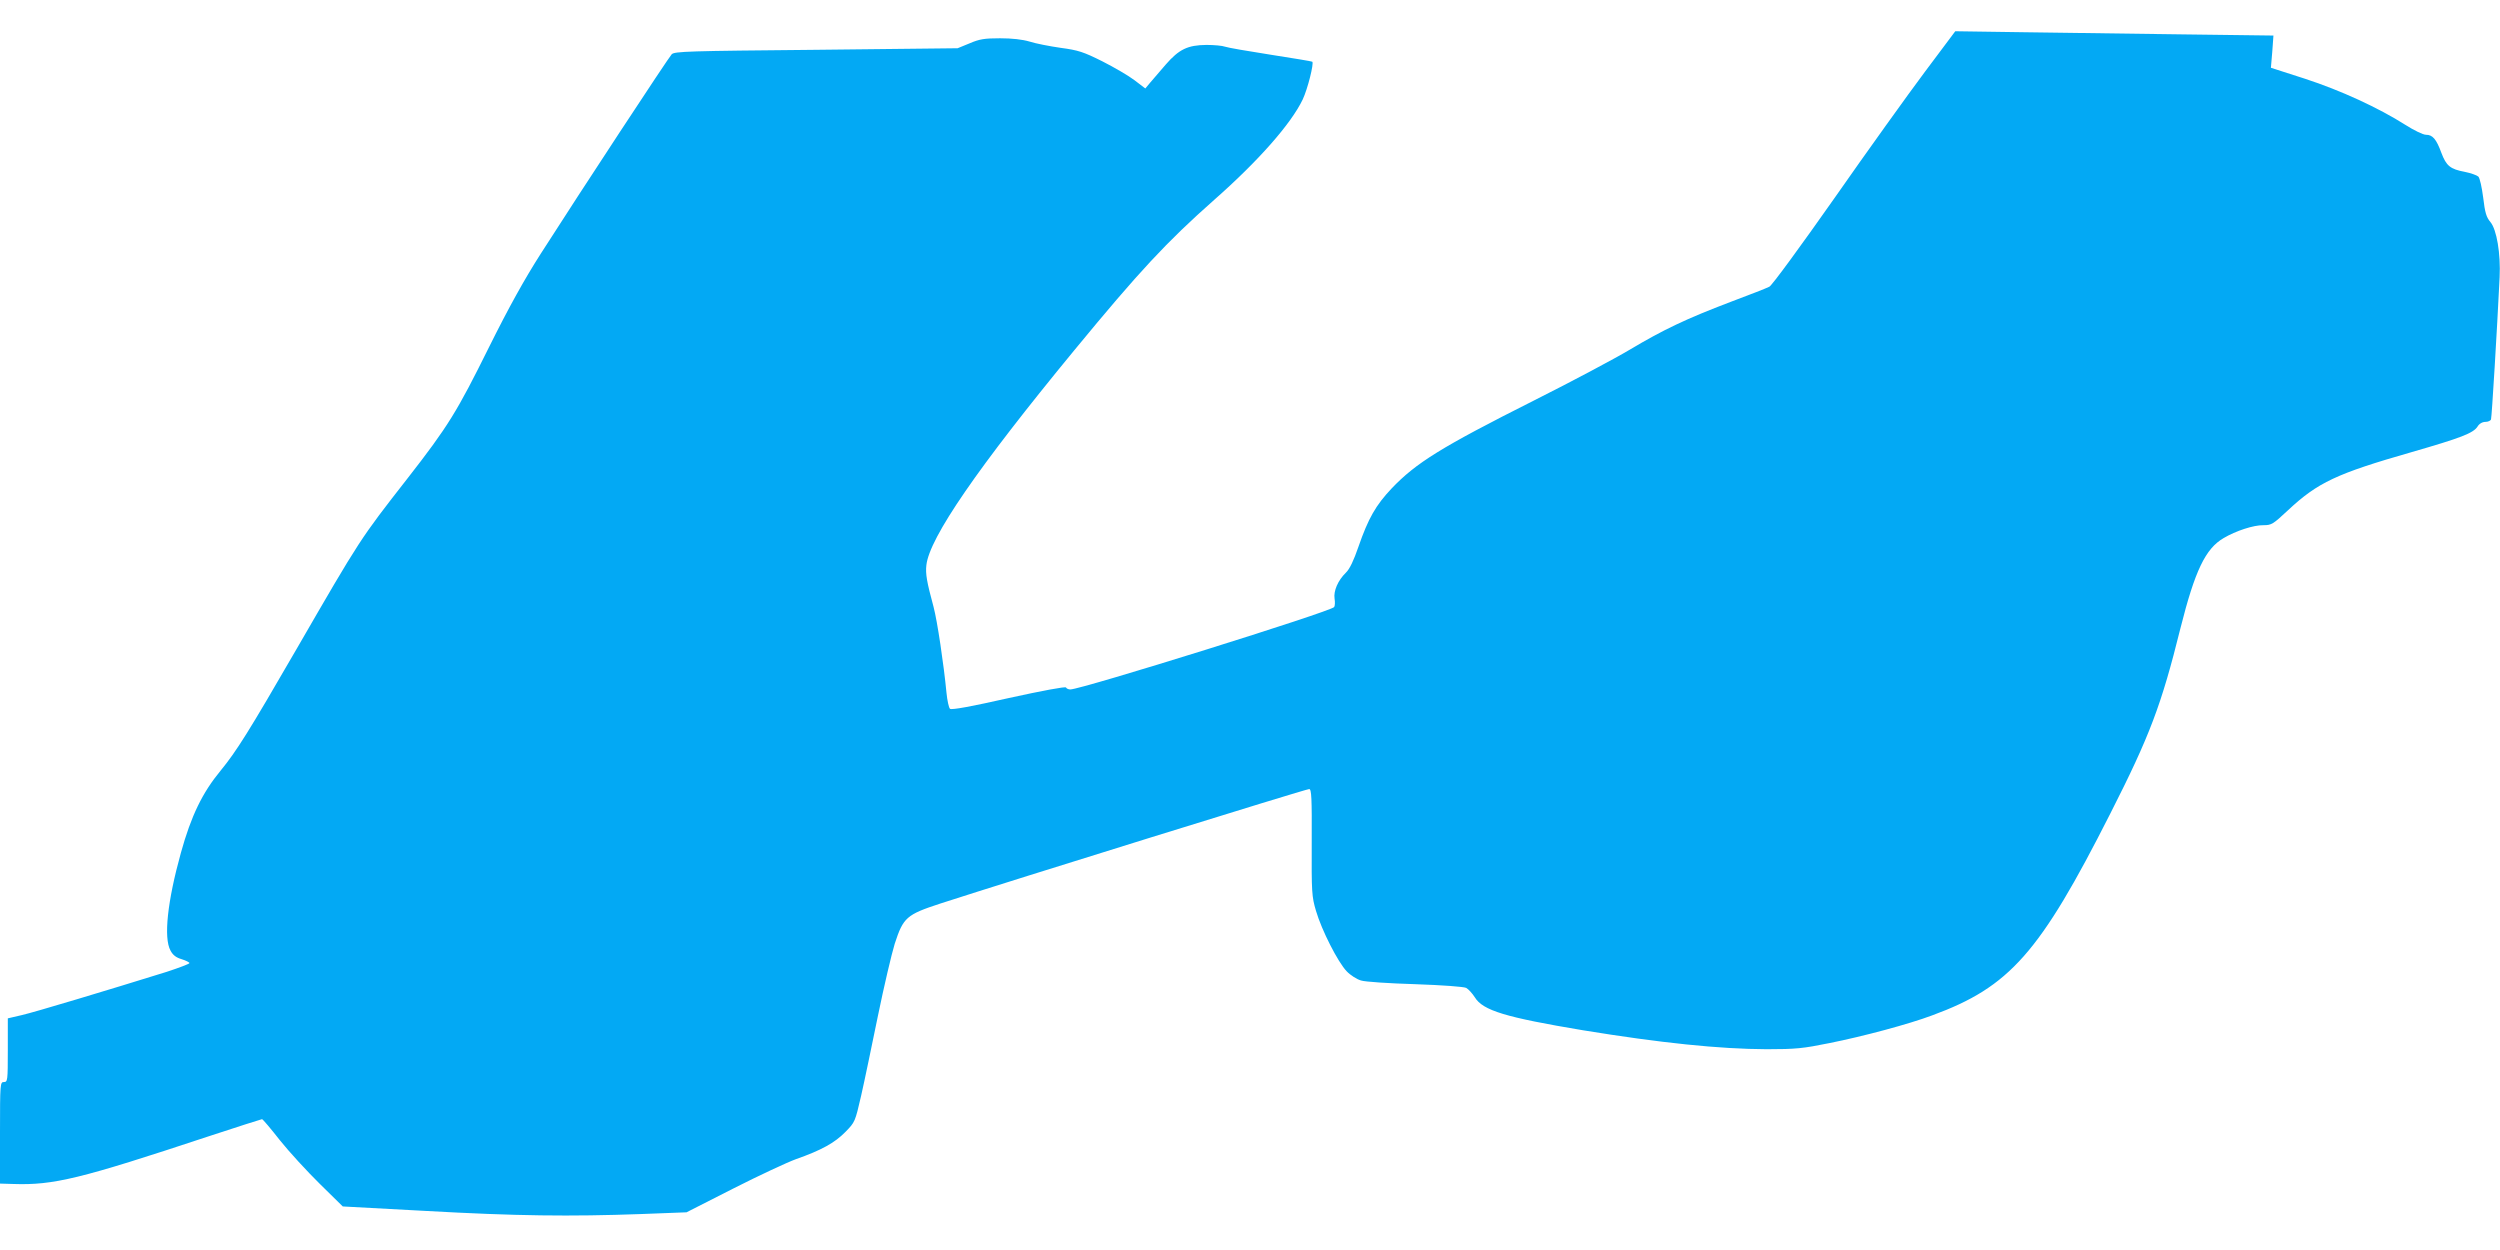
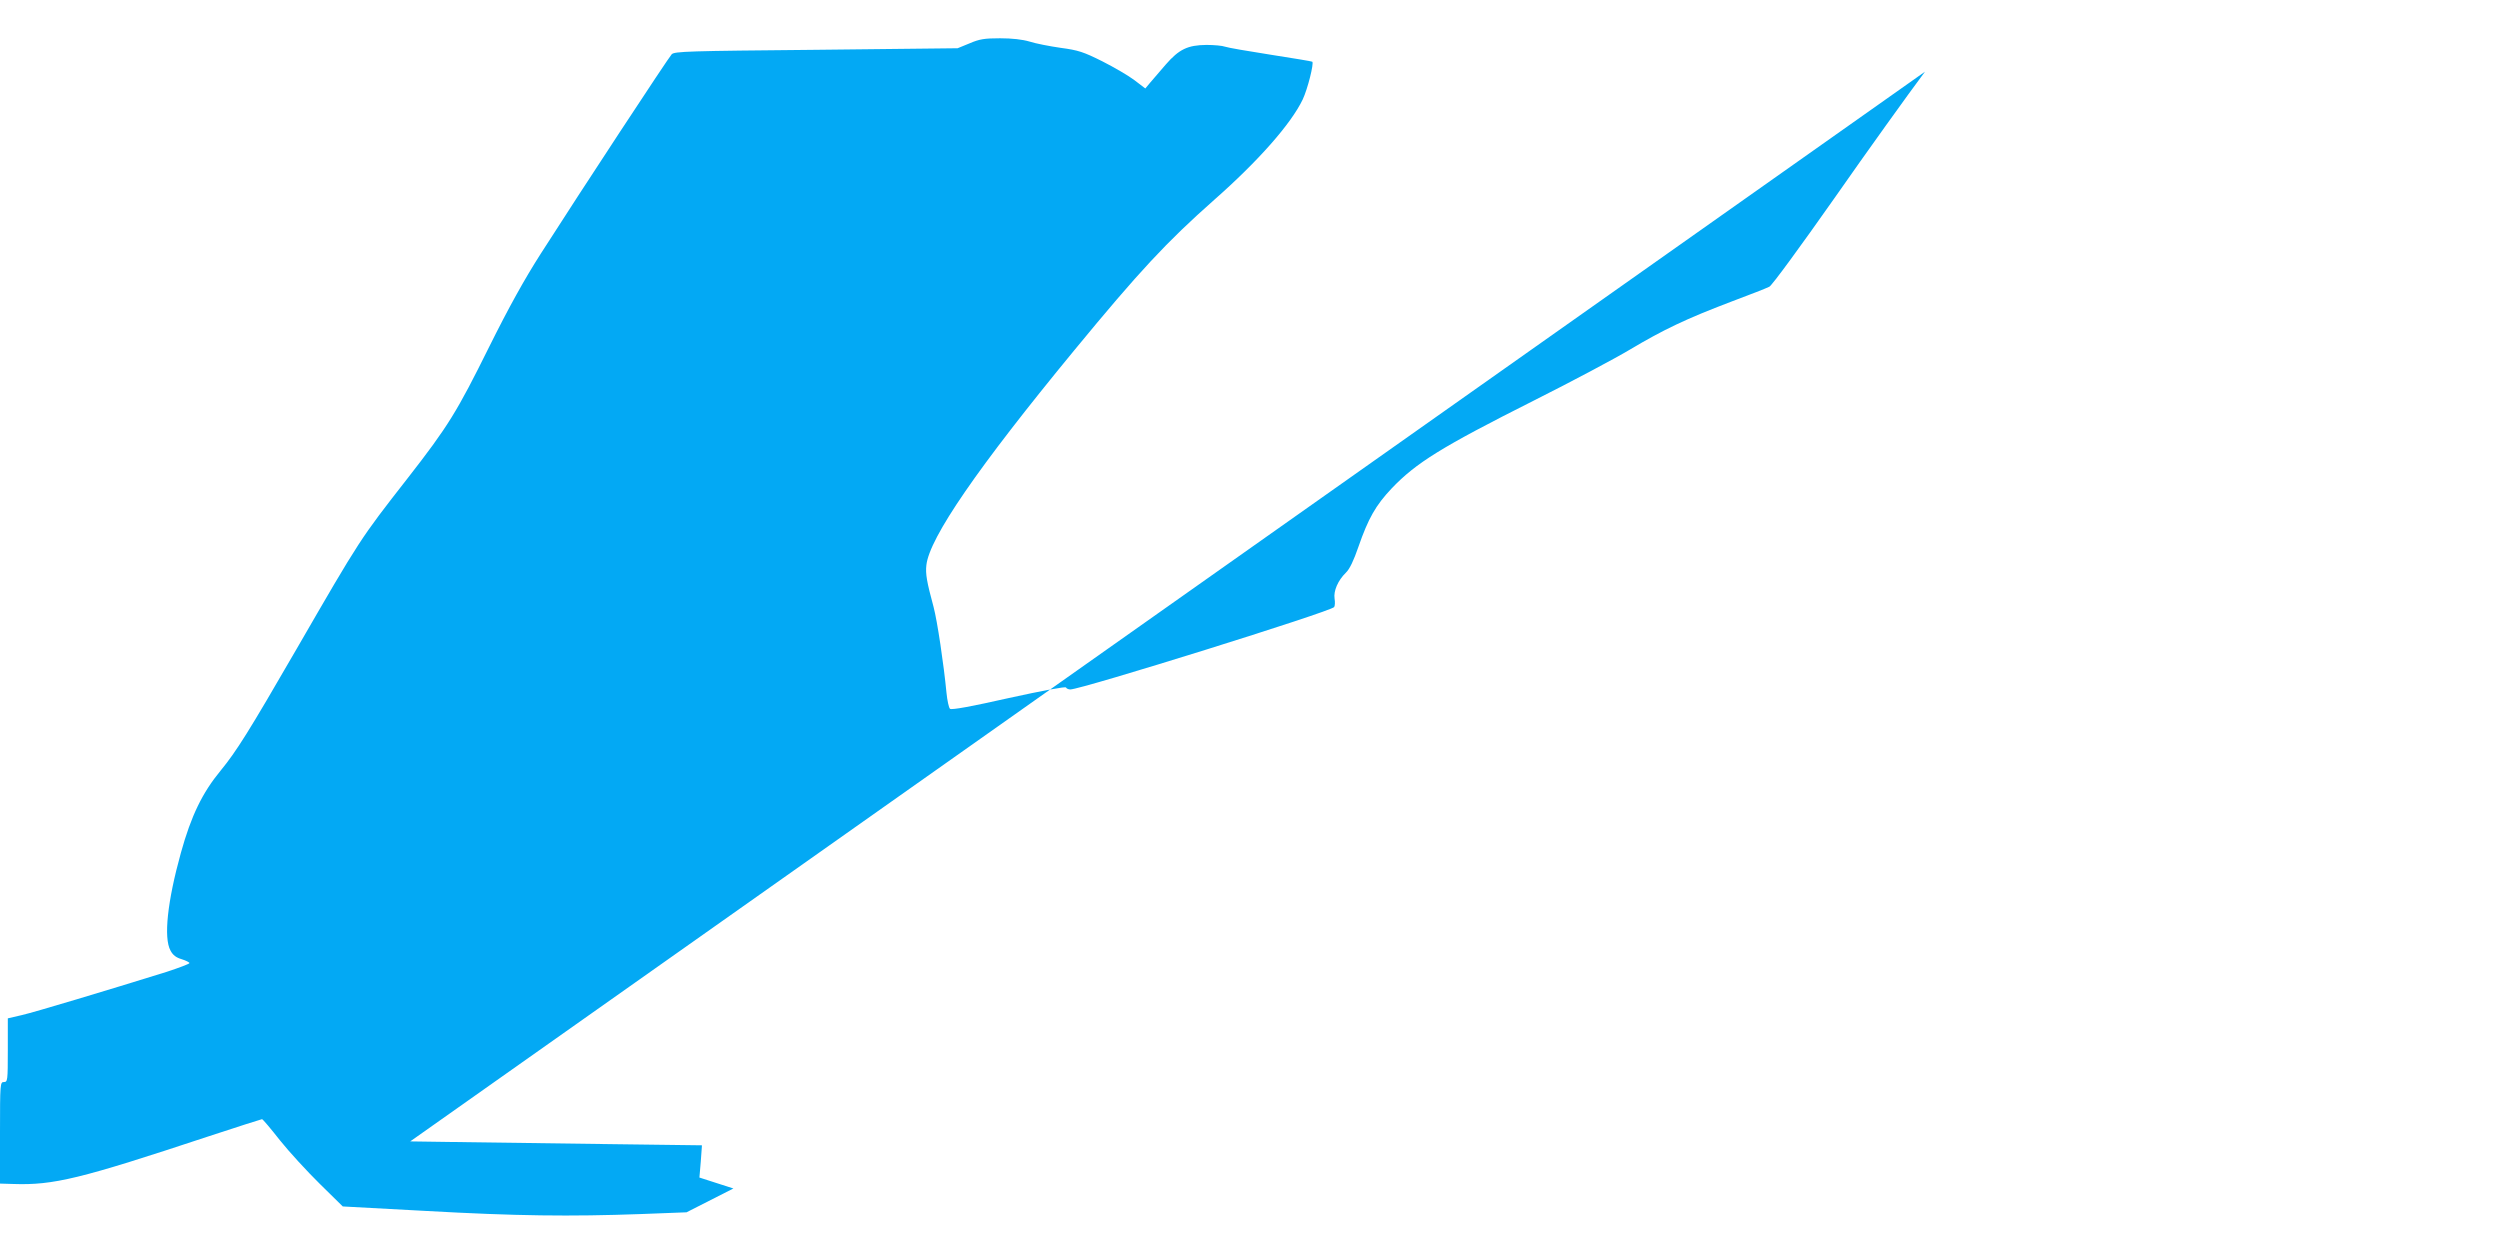
<svg xmlns="http://www.w3.org/2000/svg" version="1.0" width="1280pt" height="640pt" viewBox="0 0 1280 640" preserveAspectRatio="xMidYMid meet">
  <g transform="translate(0,640) scale(0.1,-0.1)" fill="#03a9f4" stroke="none">
-     <path d="M9856 6033 c-86 -115 -295 -406 -464 -648 -173 -246 -319 -446 -333 -453 -13 -7 -103 -42 -199 -78 -226 -86 -342 -141 -515 -244 -77 -46 -297 -163 -490 -260 -477 -240 -605 -320 -730 -451 -81 -86 -119 -152 -170 -299 -24 -70 -45 -114 -64 -132 -41 -40 -64 -94 -58 -133 3 -17 2 -37 -2 -43 -13 -22 -1295 -422 -1351 -422 -10 0 -20 5 -22 10 -2 6 -120 -16 -293 -54 -191 -43 -293 -62 -301 -55 -6 5 -14 42 -18 82 -14 146 -47 367 -66 439 -35 129 -42 170 -37 214 15 140 263 500 756 1099 335 407 474 556 718 772 226 199 394 390 453 514 25 53 58 184 49 193 -2 2 -98 18 -214 36 -115 18 -220 36 -233 41 -13 5 -56 9 -95 9 -96 -1 -140 -22 -208 -100 -30 -35 -66 -76 -80 -93 l-25 -30 -55 42 c-30 23 -104 66 -165 97 -96 48 -123 57 -213 69 -56 8 -128 22 -159 32 -37 11 -90 17 -152 17 -79 0 -105 -4 -156 -26 l-61 -25 -724 -8 c-656 -6 -726 -8 -740 -23 -17 -18 -462 -695 -671 -1022 -83 -130 -162 -272 -263 -475 -165 -333 -210 -407 -419 -675 -242 -310 -241 -308 -567 -872 -247 -427 -308 -524 -389 -623 -94 -114 -151 -231 -204 -422 -69 -249 -89 -435 -53 -500 12 -23 29 -36 57 -44 22 -7 40 -16 40 -20 0 -4 -53 -24 -117 -45 -312 -97 -675 -206 -740 -221 l-73 -17 0 -163 c0 -156 -1 -163 -20 -163 -19 0 -20 -7 -20 -260 l0 -260 68 -2 c206 -7 342 26 997 243 149 49 274 89 277 89 3 0 44 -48 91 -108 47 -59 139 -159 204 -223 l118 -116 425 -23 c465 -26 740 -29 1100 -16 l235 9 240 122 c132 67 276 134 320 150 131 46 199 84 253 139 50 51 50 52 81 186 17 74 55 258 86 409 31 151 70 317 86 369 44 135 60 149 234 206 383 124 1871 586 1888 586 12 0 14 -45 13 -272 -1 -257 0 -278 22 -352 29 -99 112 -262 157 -309 19 -20 52 -41 73 -47 20 -7 145 -15 277 -19 145 -5 249 -13 262 -19 12 -7 31 -28 44 -48 41 -68 159 -103 554 -169 398 -65 699 -96 940 -97 150 0 187 4 320 31 176 35 410 98 527 142 398 146 551 319 913 1034 202 398 261 554 359 949 74 294 128 407 221 461 62 37 154 67 204 66 41 0 49 5 125 76 153 143 249 188 633 298 253 73 316 97 338 131 9 15 25 24 41 24 13 0 26 6 28 13 4 10 31 459 44 727 6 121 -15 245 -47 283 -21 25 -28 48 -37 125 -7 53 -17 100 -25 108 -8 7 -39 18 -69 24 -75 14 -95 31 -120 97 -26 71 -45 93 -79 93 -15 0 -62 23 -106 51 -137 87 -330 176 -514 236 l-174 56 7 82 6 83 -468 6 c-257 3 -623 8 -814 11 l-347 5 -155 -207z" />
+     <path d="M9856 6033 c-86 -115 -295 -406 -464 -648 -173 -246 -319 -446 -333 -453 -13 -7 -103 -42 -199 -78 -226 -86 -342 -141 -515 -244 -77 -46 -297 -163 -490 -260 -477 -240 -605 -320 -730 -451 -81 -86 -119 -152 -170 -299 -24 -70 -45 -114 -64 -132 -41 -40 -64 -94 -58 -133 3 -17 2 -37 -2 -43 -13 -22 -1295 -422 -1351 -422 -10 0 -20 5 -22 10 -2 6 -120 -16 -293 -54 -191 -43 -293 -62 -301 -55 -6 5 -14 42 -18 82 -14 146 -47 367 -66 439 -35 129 -42 170 -37 214 15 140 263 500 756 1099 335 407 474 556 718 772 226 199 394 390 453 514 25 53 58 184 49 193 -2 2 -98 18 -214 36 -115 18 -220 36 -233 41 -13 5 -56 9 -95 9 -96 -1 -140 -22 -208 -100 -30 -35 -66 -76 -80 -93 l-25 -30 -55 42 c-30 23 -104 66 -165 97 -96 48 -123 57 -213 69 -56 8 -128 22 -159 32 -37 11 -90 17 -152 17 -79 0 -105 -4 -156 -26 l-61 -25 -724 -8 c-656 -6 -726 -8 -740 -23 -17 -18 -462 -695 -671 -1022 -83 -130 -162 -272 -263 -475 -165 -333 -210 -407 -419 -675 -242 -310 -241 -308 -567 -872 -247 -427 -308 -524 -389 -623 -94 -114 -151 -231 -204 -422 -69 -249 -89 -435 -53 -500 12 -23 29 -36 57 -44 22 -7 40 -16 40 -20 0 -4 -53 -24 -117 -45 -312 -97 -675 -206 -740 -221 l-73 -17 0 -163 c0 -156 -1 -163 -20 -163 -19 0 -20 -7 -20 -260 l0 -260 68 -2 c206 -7 342 26 997 243 149 49 274 89 277 89 3 0 44 -48 91 -108 47 -59 139 -159 204 -223 l118 -116 425 -23 c465 -26 740 -29 1100 -16 l235 9 240 122 l-174 56 7 82 6 83 -468 6 c-257 3 -623 8 -814 11 l-347 5 -155 -207z" />
  </g>
</svg>